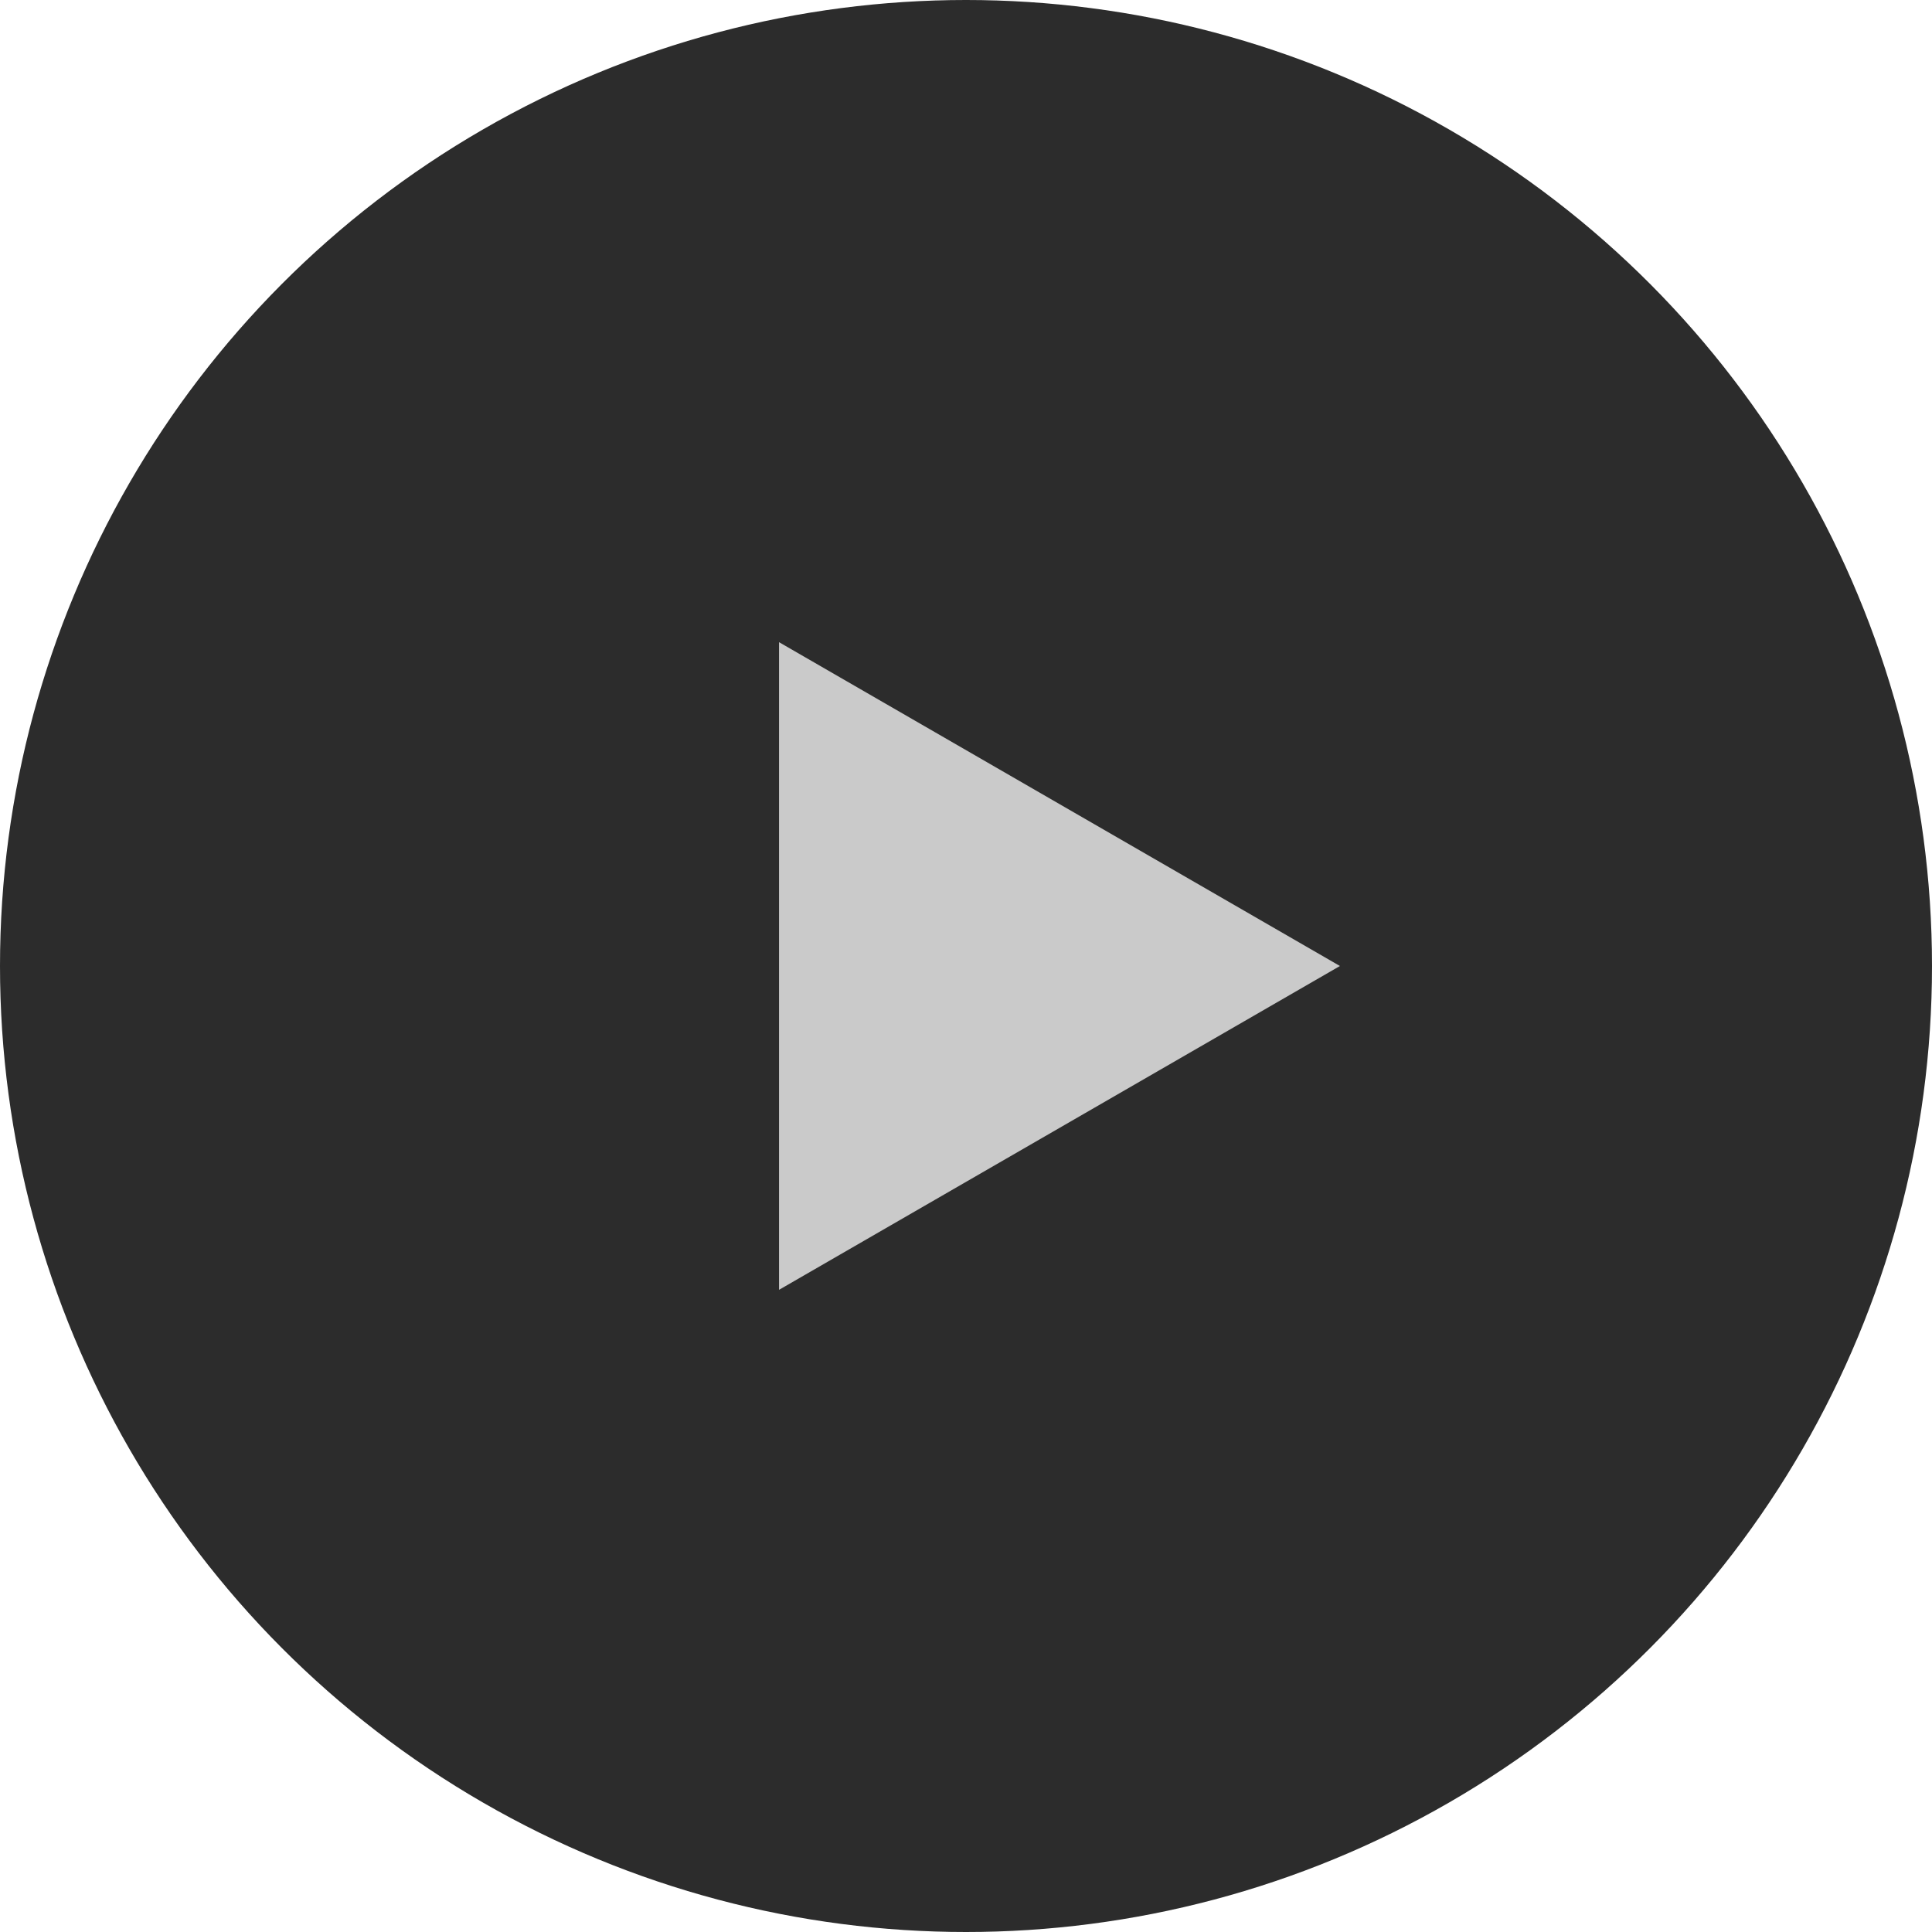
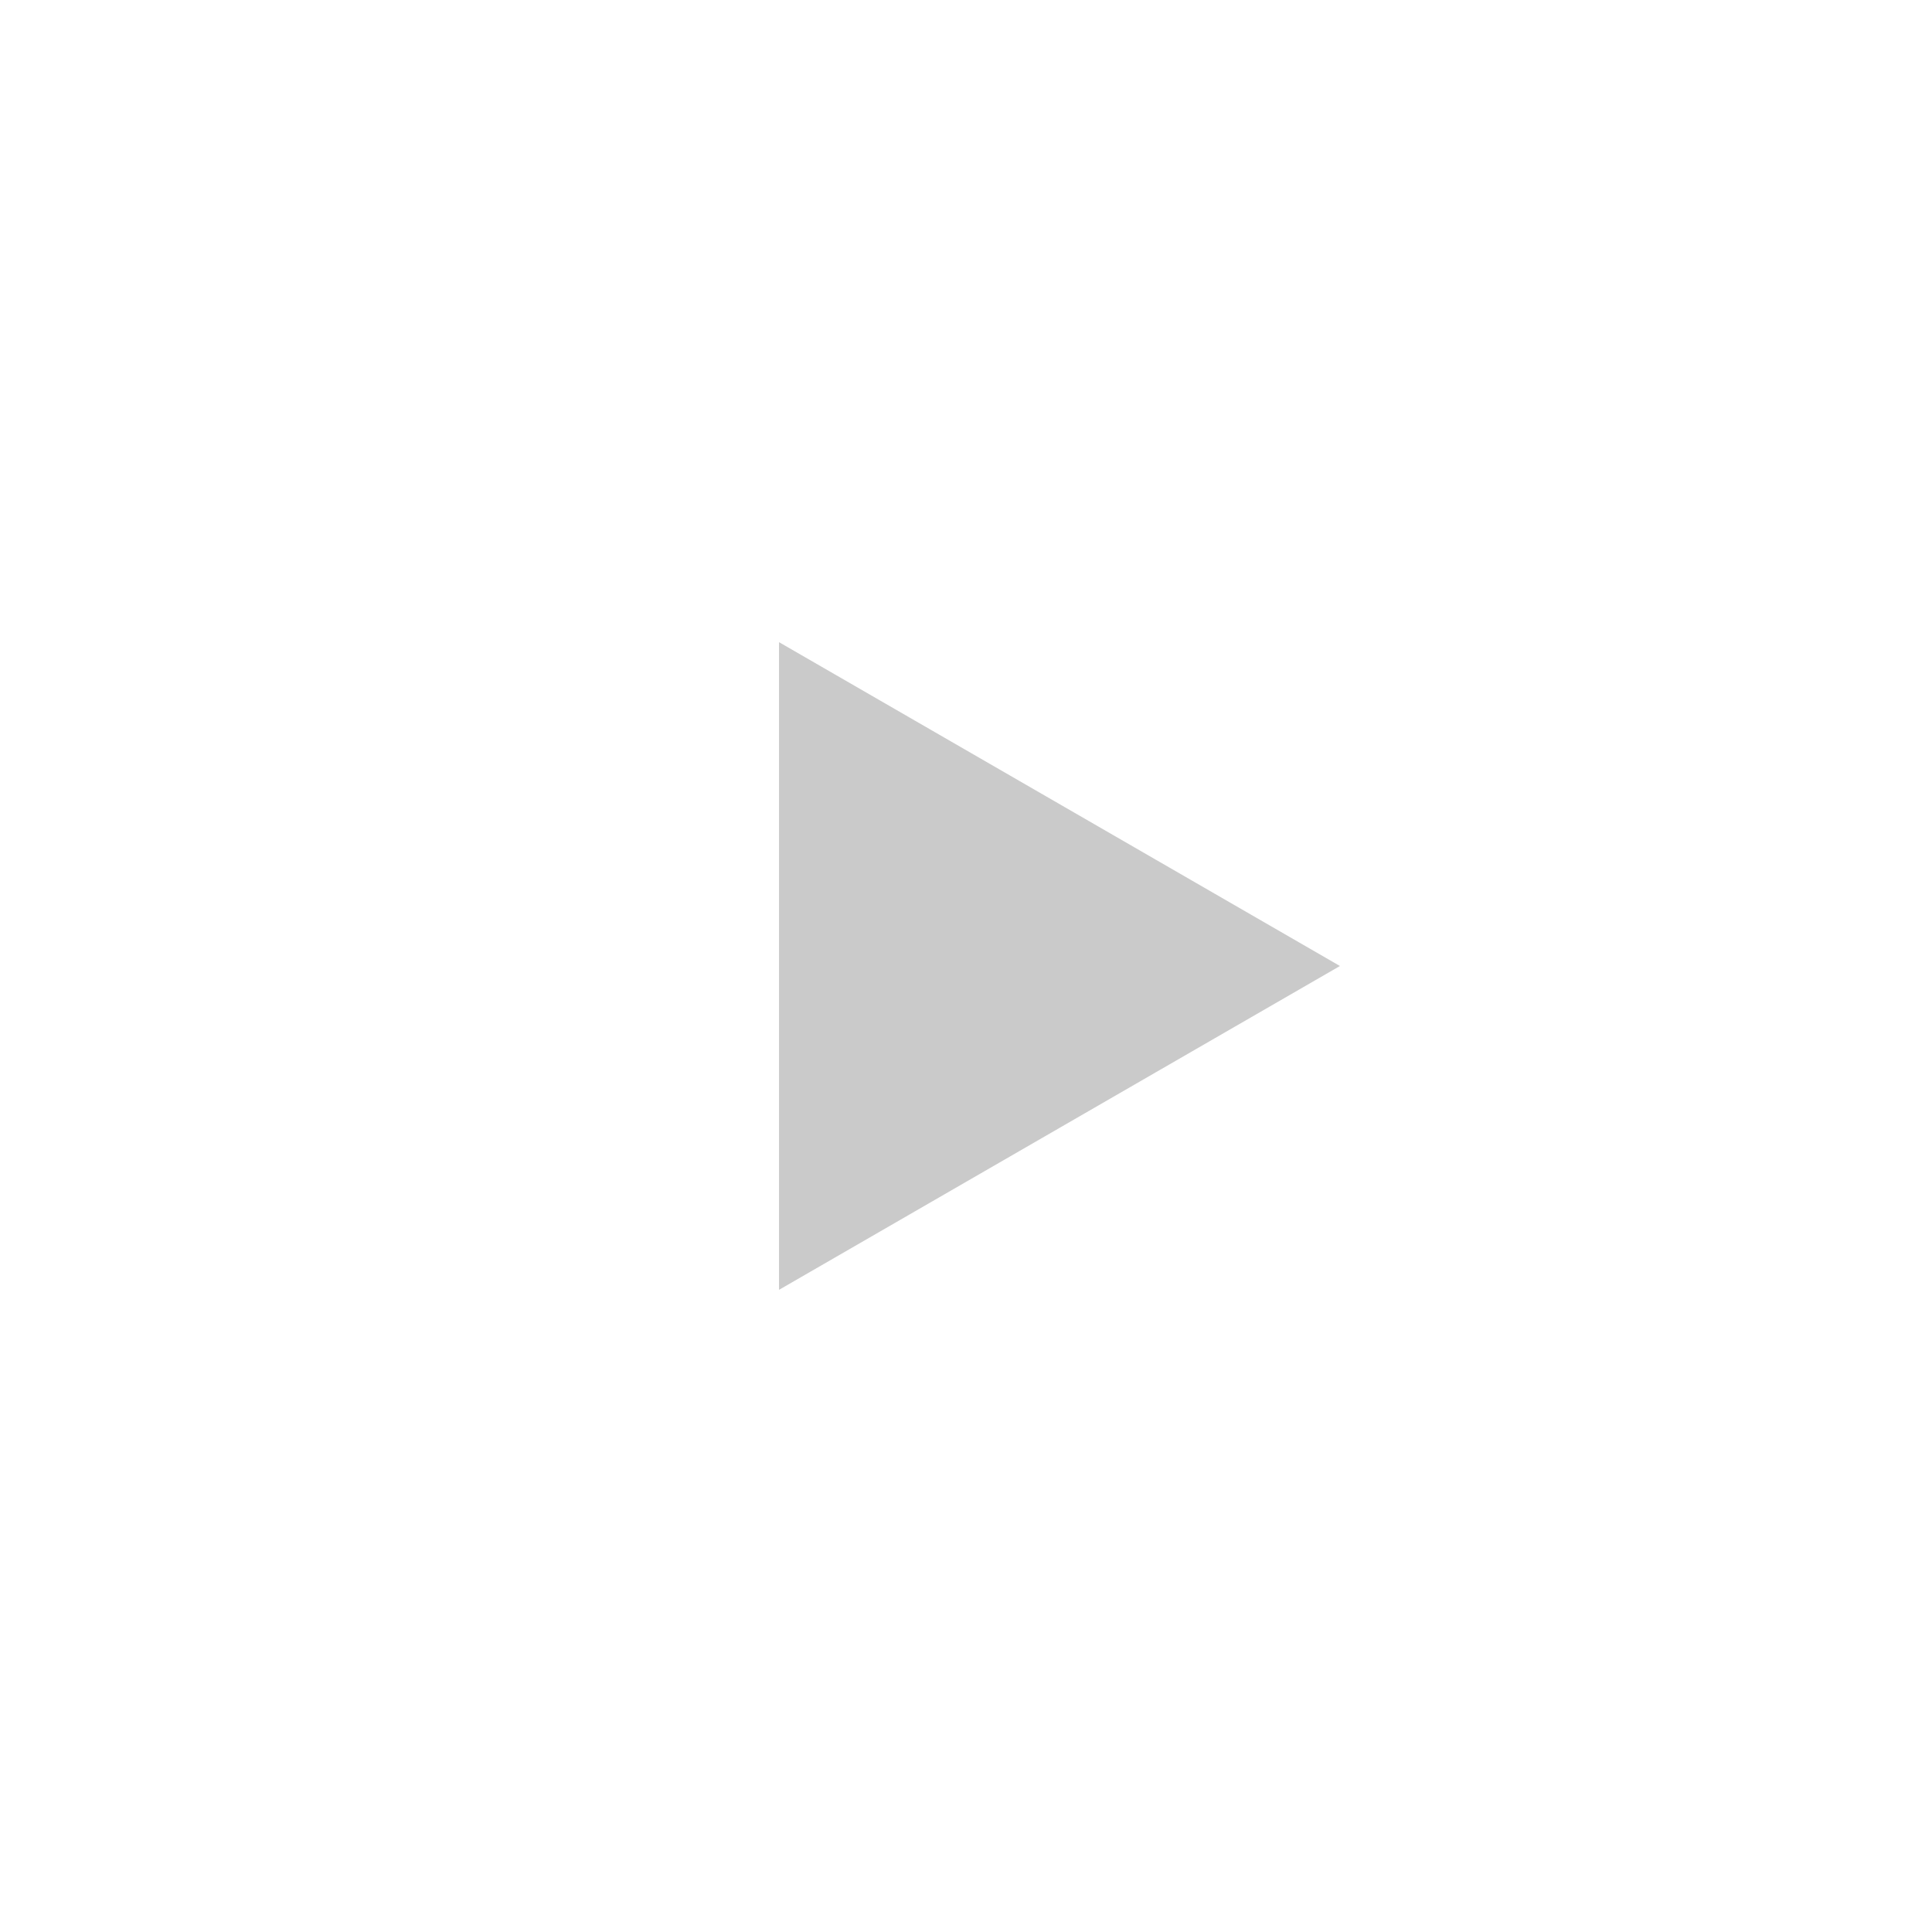
<svg xmlns="http://www.w3.org/2000/svg" width="62" height="62" viewBox="0 0 62 62" fill="none">
  <g opacity="0.9">
-     <circle cx="31" cy="31" r="31" fill="#151515" />
    <path d="M43 31L25 41.392L25 20.608L43 31Z" fill="#C4C4C4" />
  </g>
</svg>